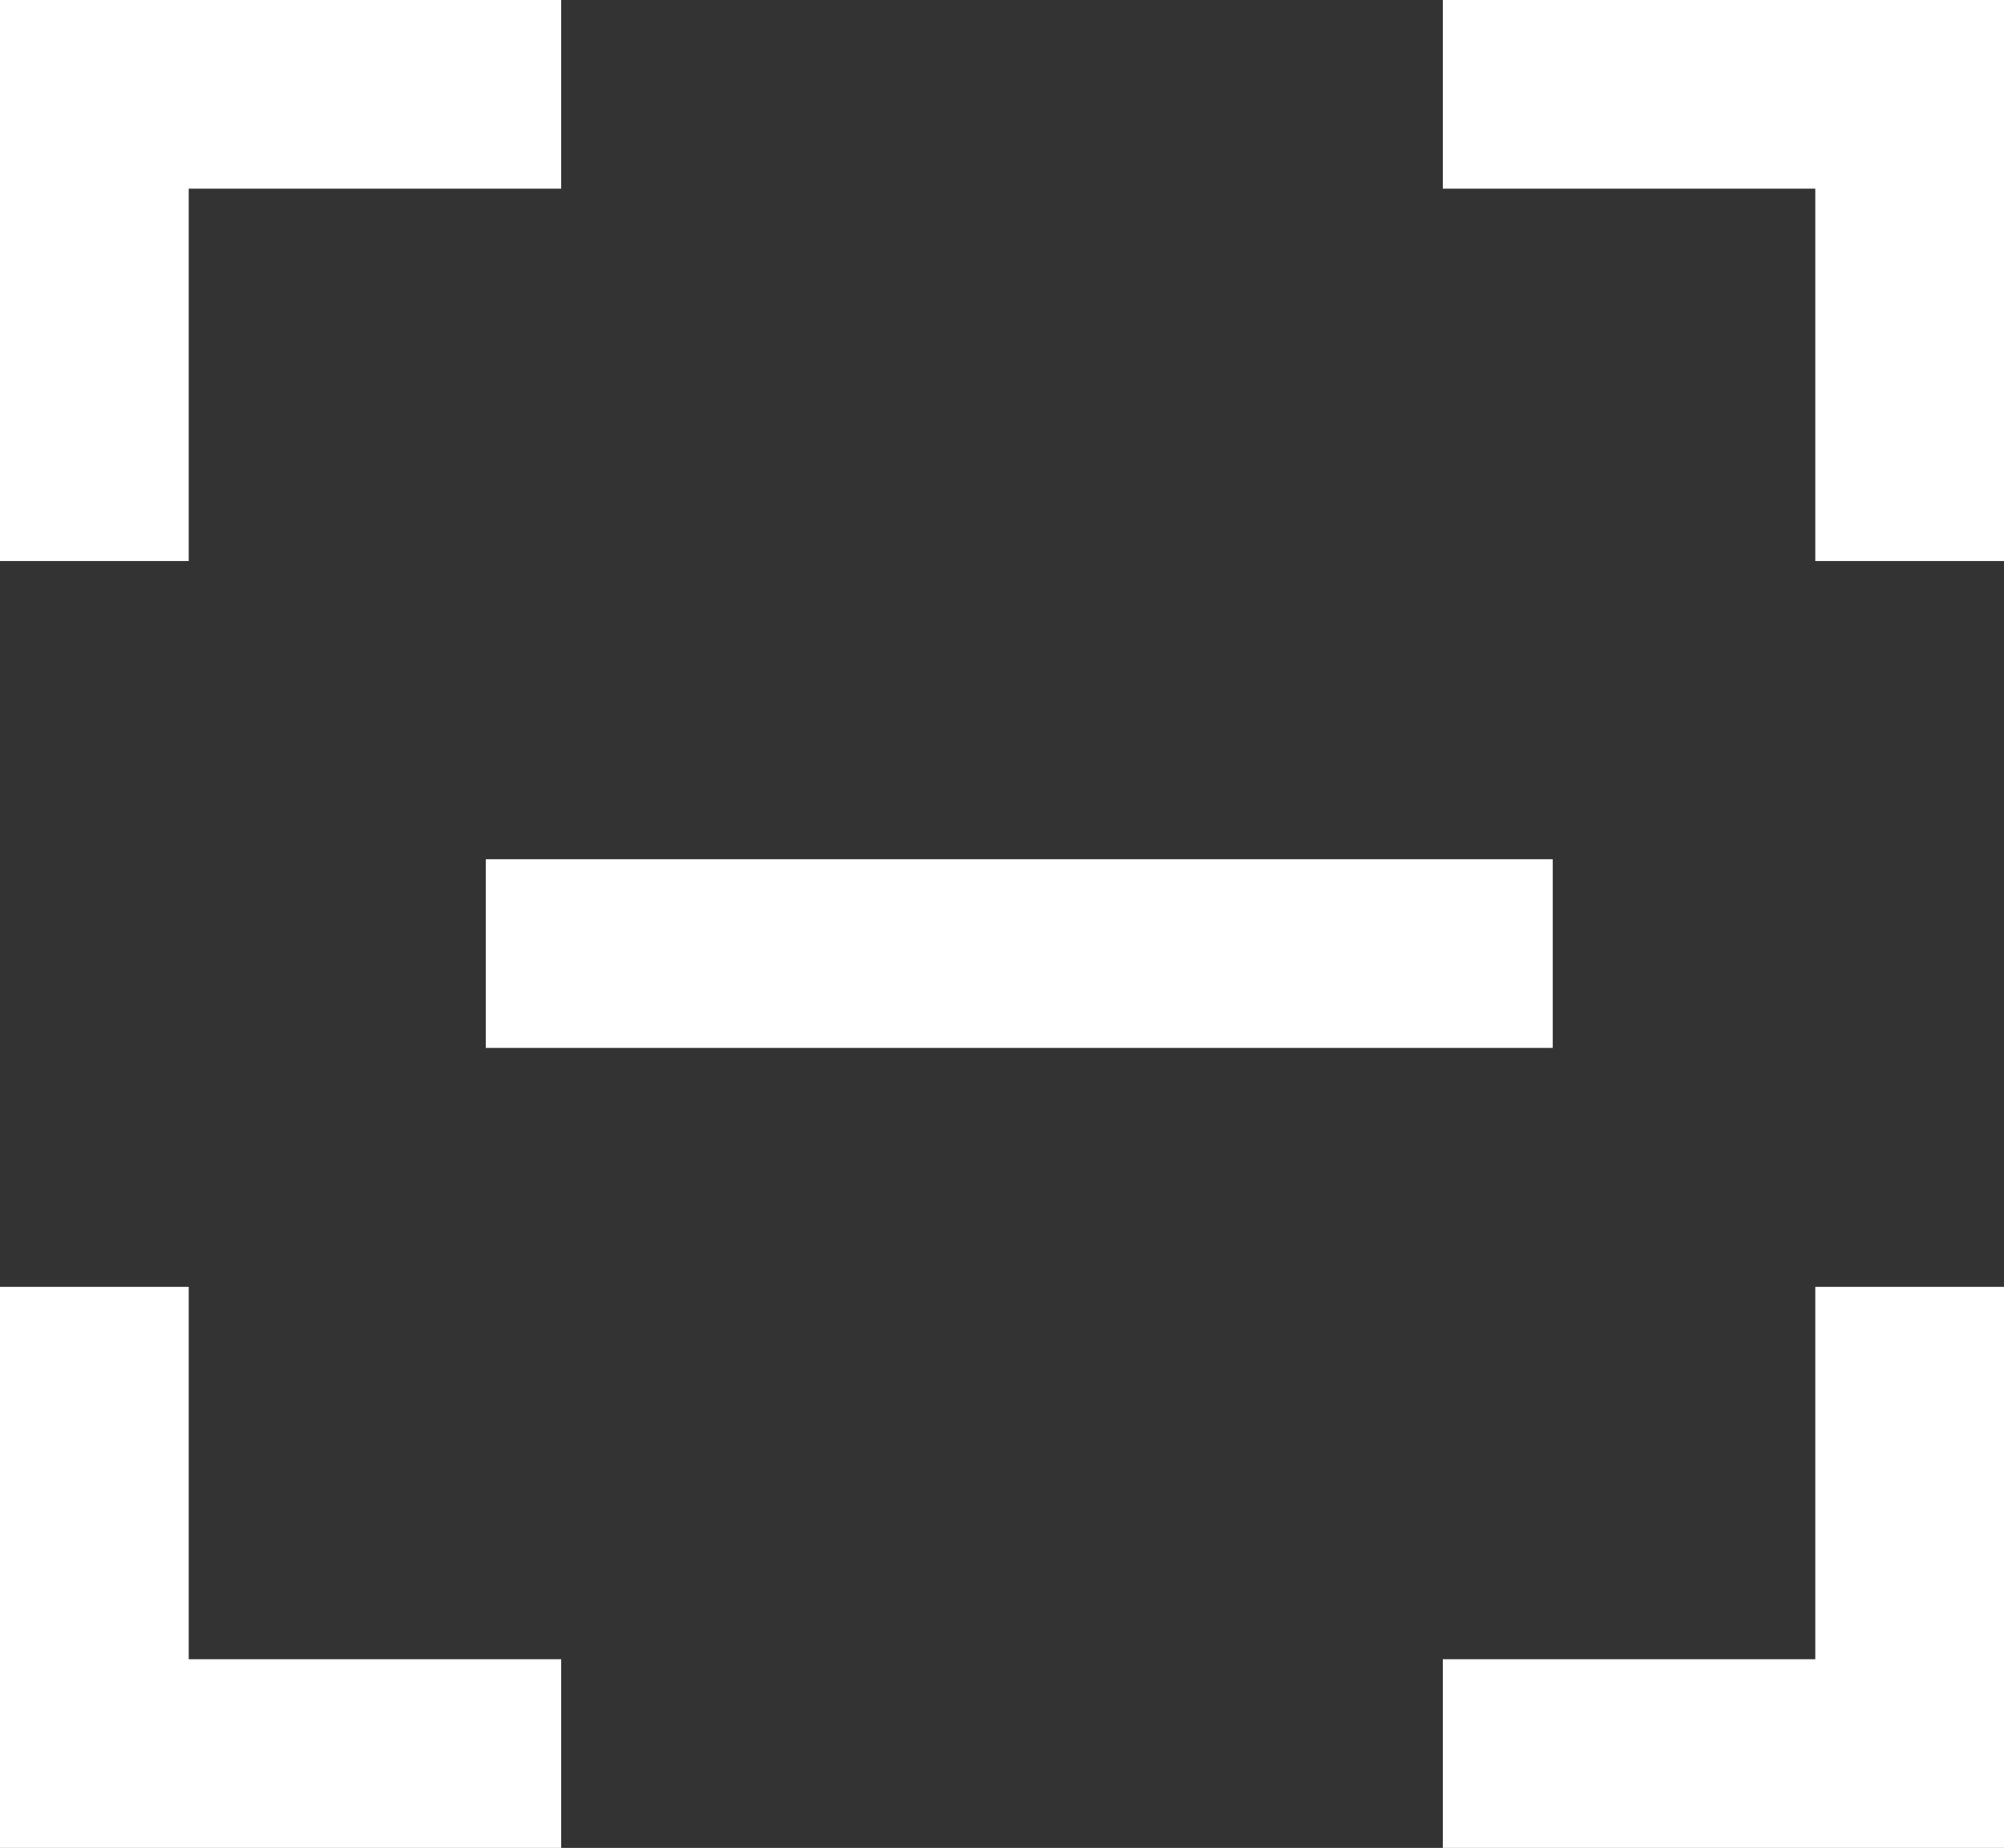
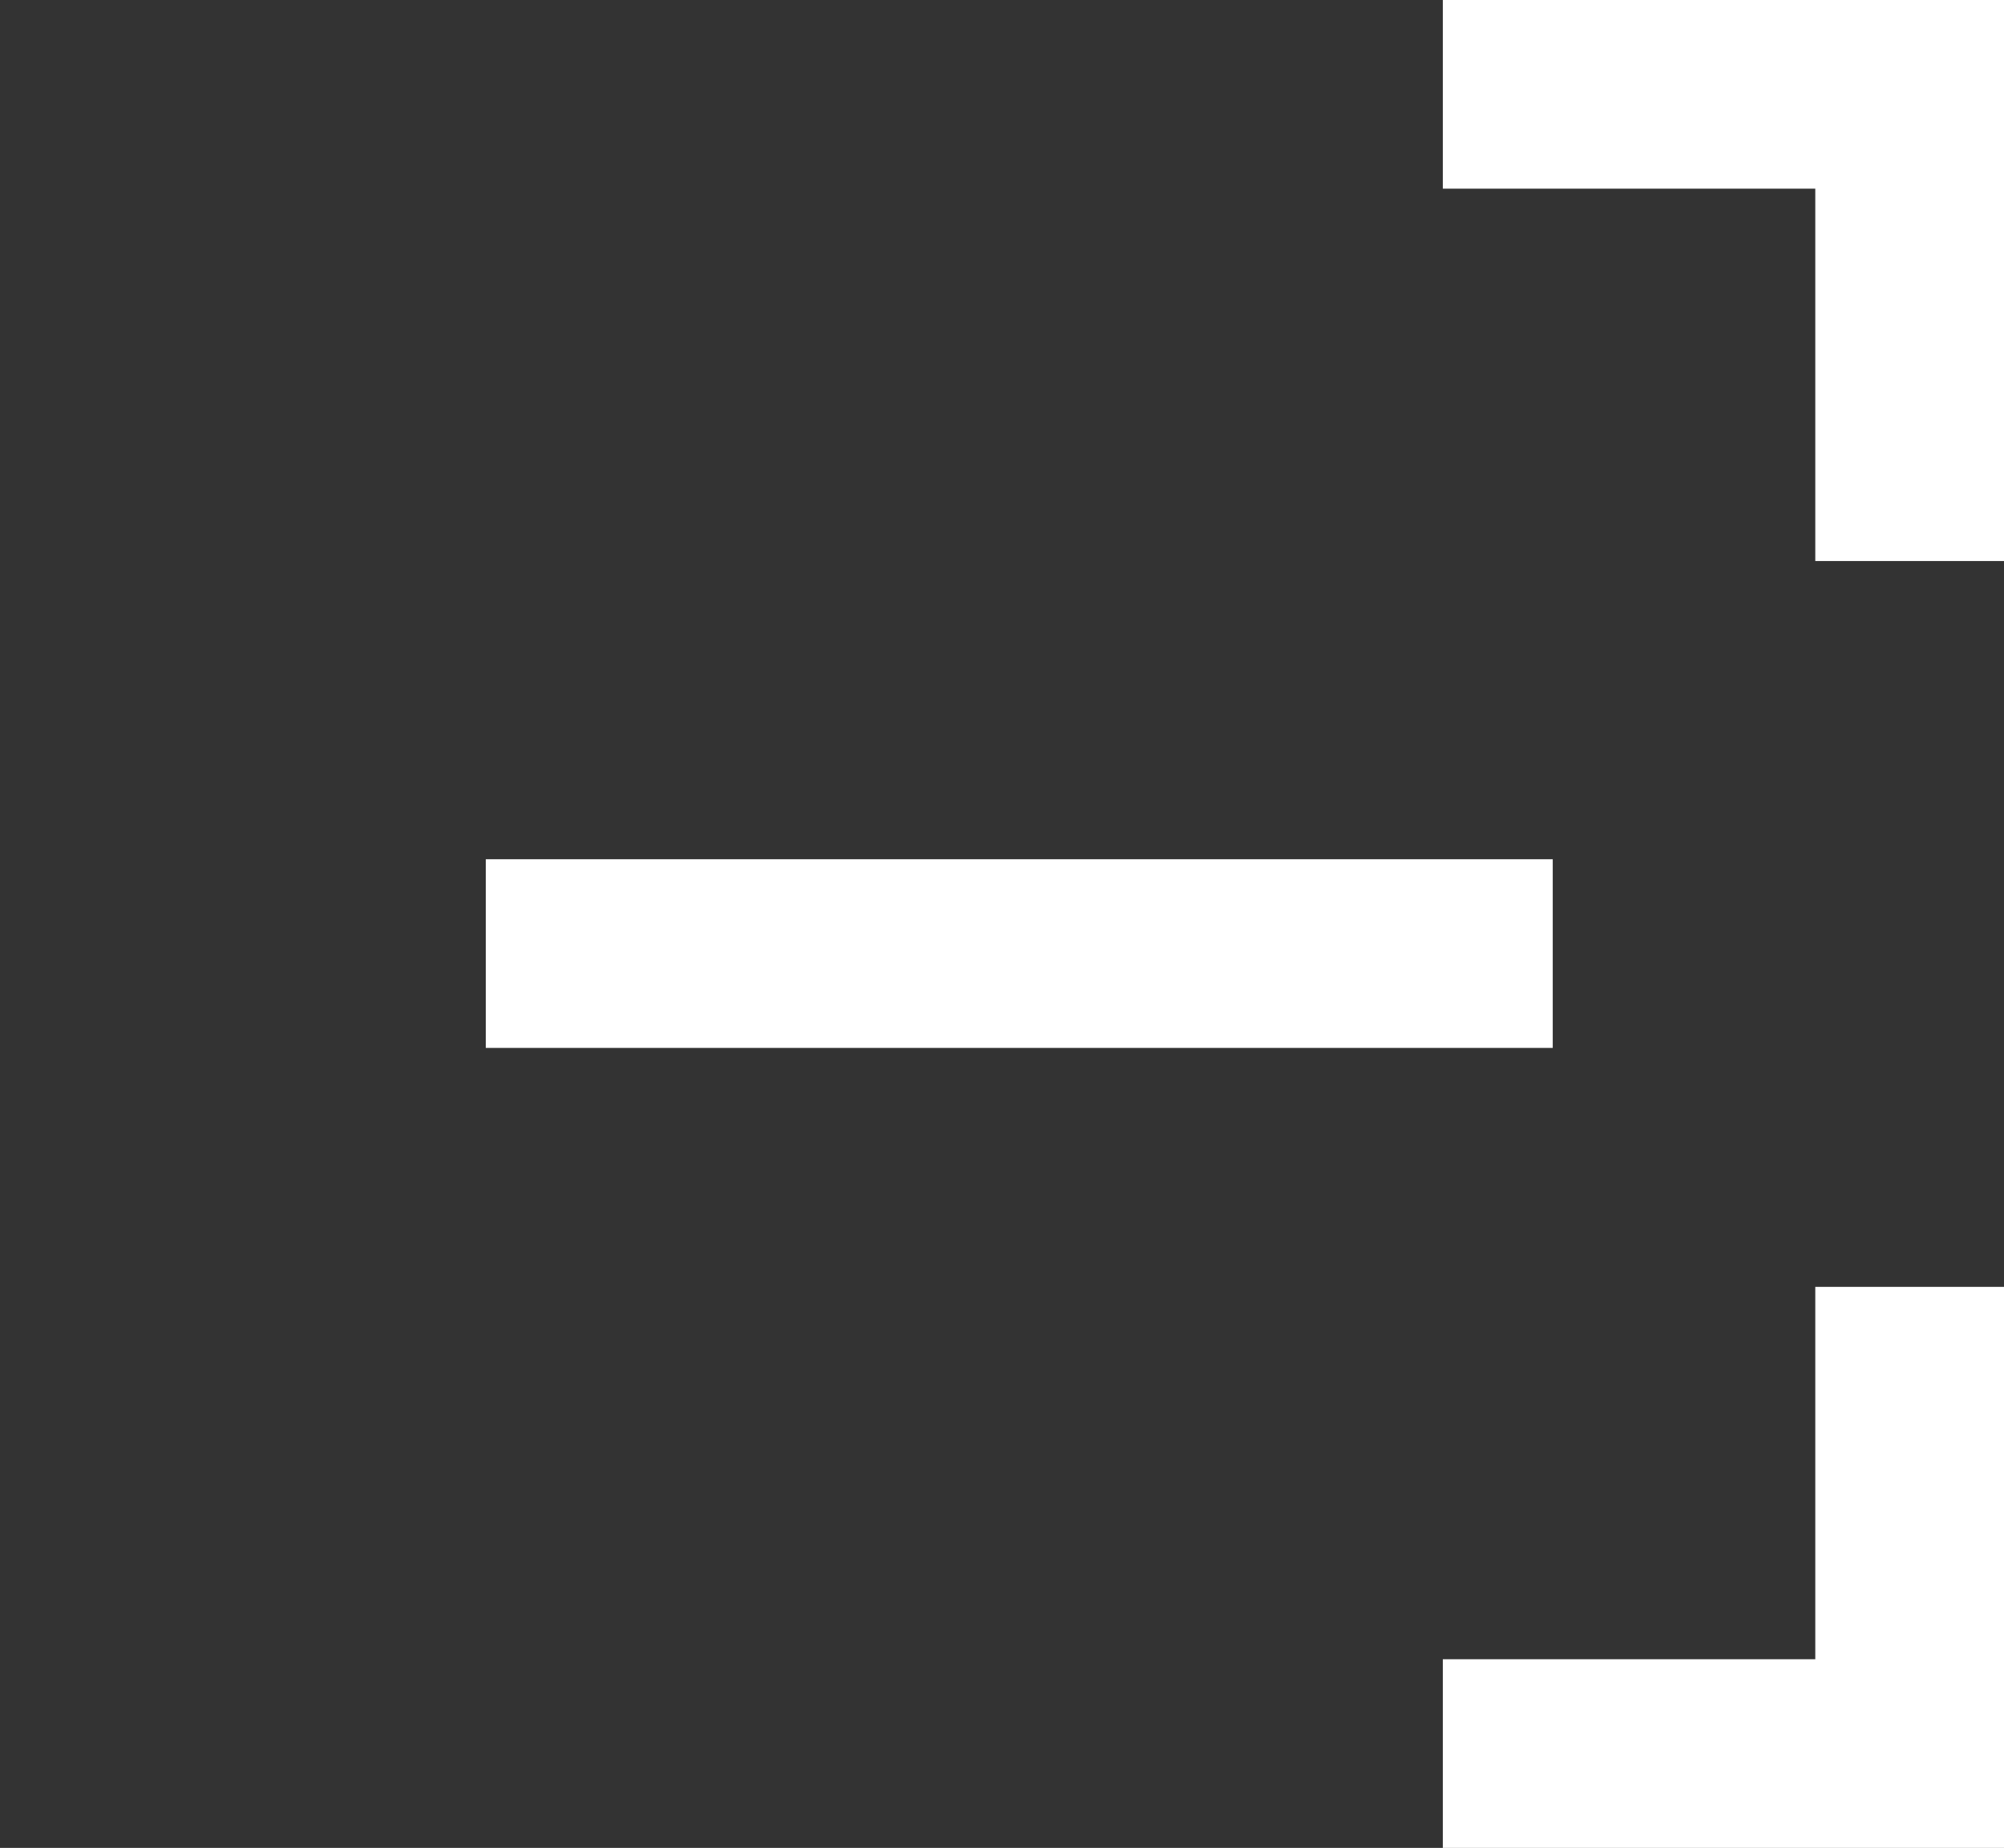
<svg xmlns="http://www.w3.org/2000/svg" width="18.159" height="16.749" viewBox="0 0 18.159 16.749">
  <rect x="0" y="0" width="18.159" height="16.749" fill="#333333" stroke="none" />
  <g id="icon_scan" transform="translate(1.25 1.25)">
-     <path id="パス_1" data-name="パス 1" d="M607.168,563.835h-1.71V558.75h5.085v1.71h-3.375Z" transform="translate(-606.708 -560)" fill="#fff" />
-     <path id="パス_4" data-name="パス 4" d="M610.543,565.085h-5.085V560h1.71v3.375h3.375Z" transform="translate(-606.708 -549.586)" fill="#fff" />
    <path id="パス_2" data-name="パス 2" d="M611.793,563.835h-1.71V560.46h-3.375v-1.71h5.085Z" transform="translate(-594.884 -560)" fill="#fff" />
    <path id="パス_3" data-name="パス 3" d="M611.793,565.085h-5.085v-1.71h3.375V560h1.71Z" transform="translate(-594.884 -549.586)" fill="#fff" />
    <path id="線_2" data-name="線 2" d="M9.668.46H0V-1.25H9.668Z" transform="translate(3.152 7.788)" fill="#fff" />
  </g>
</svg>